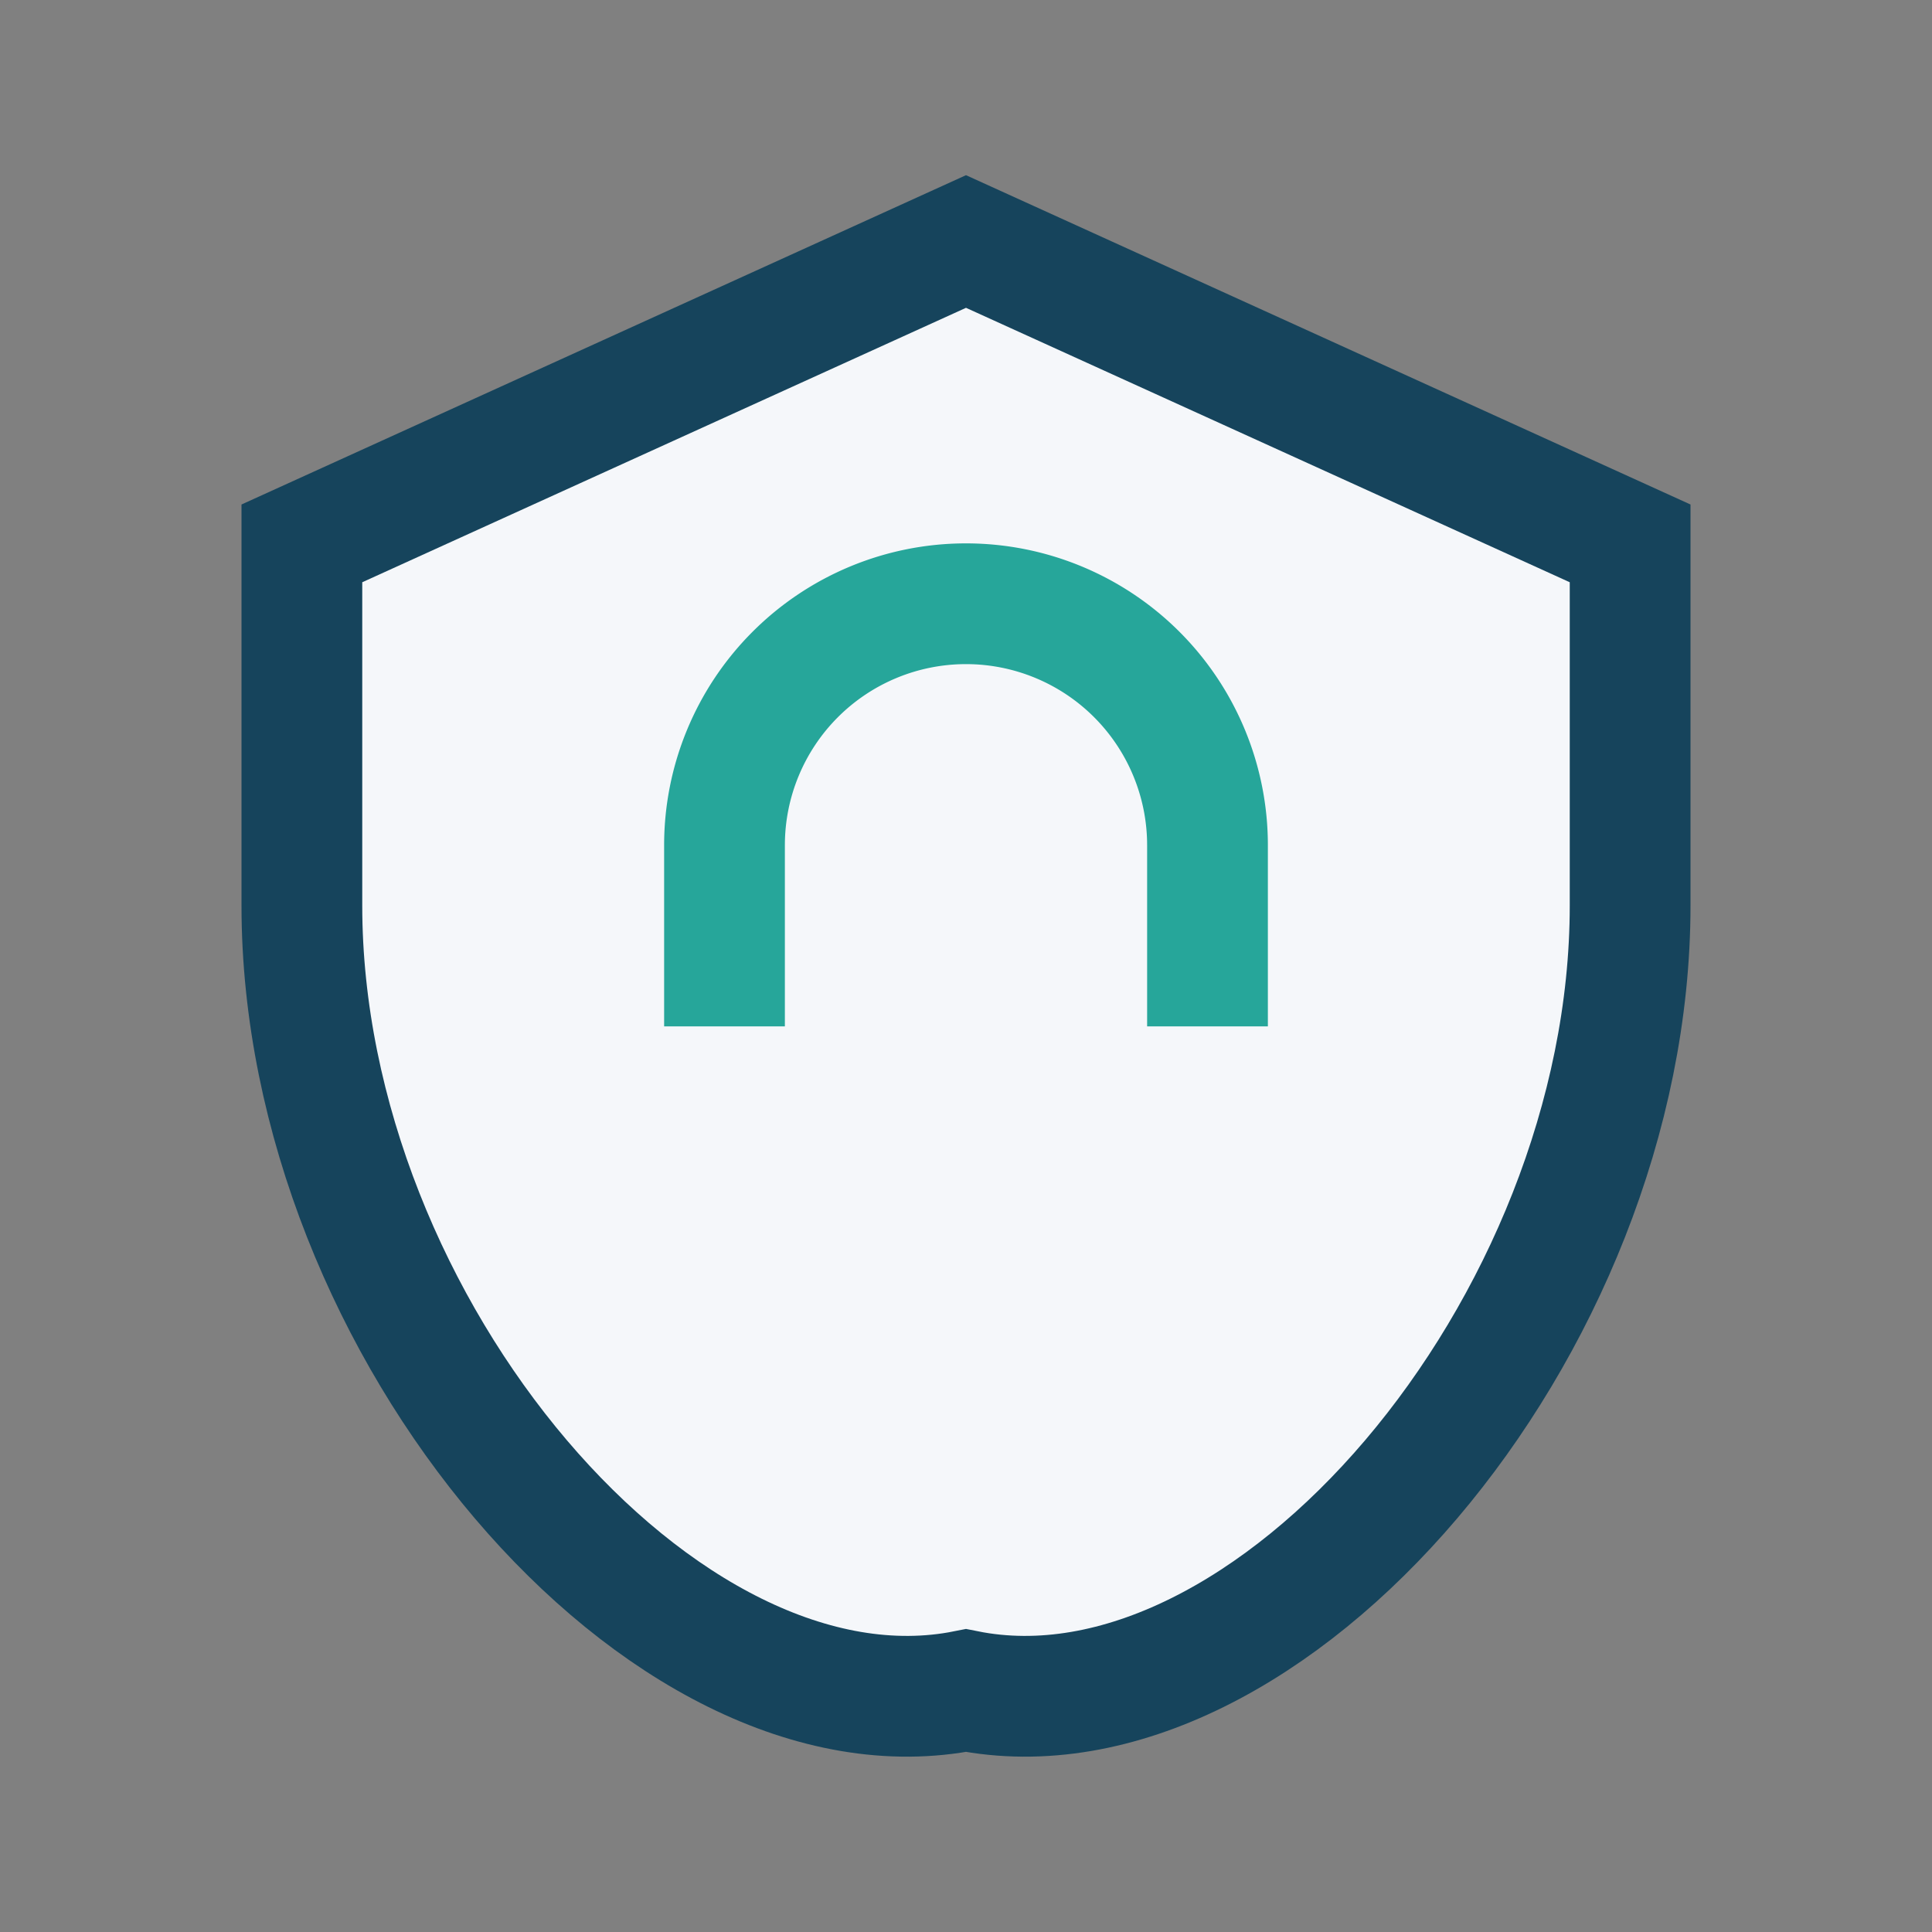
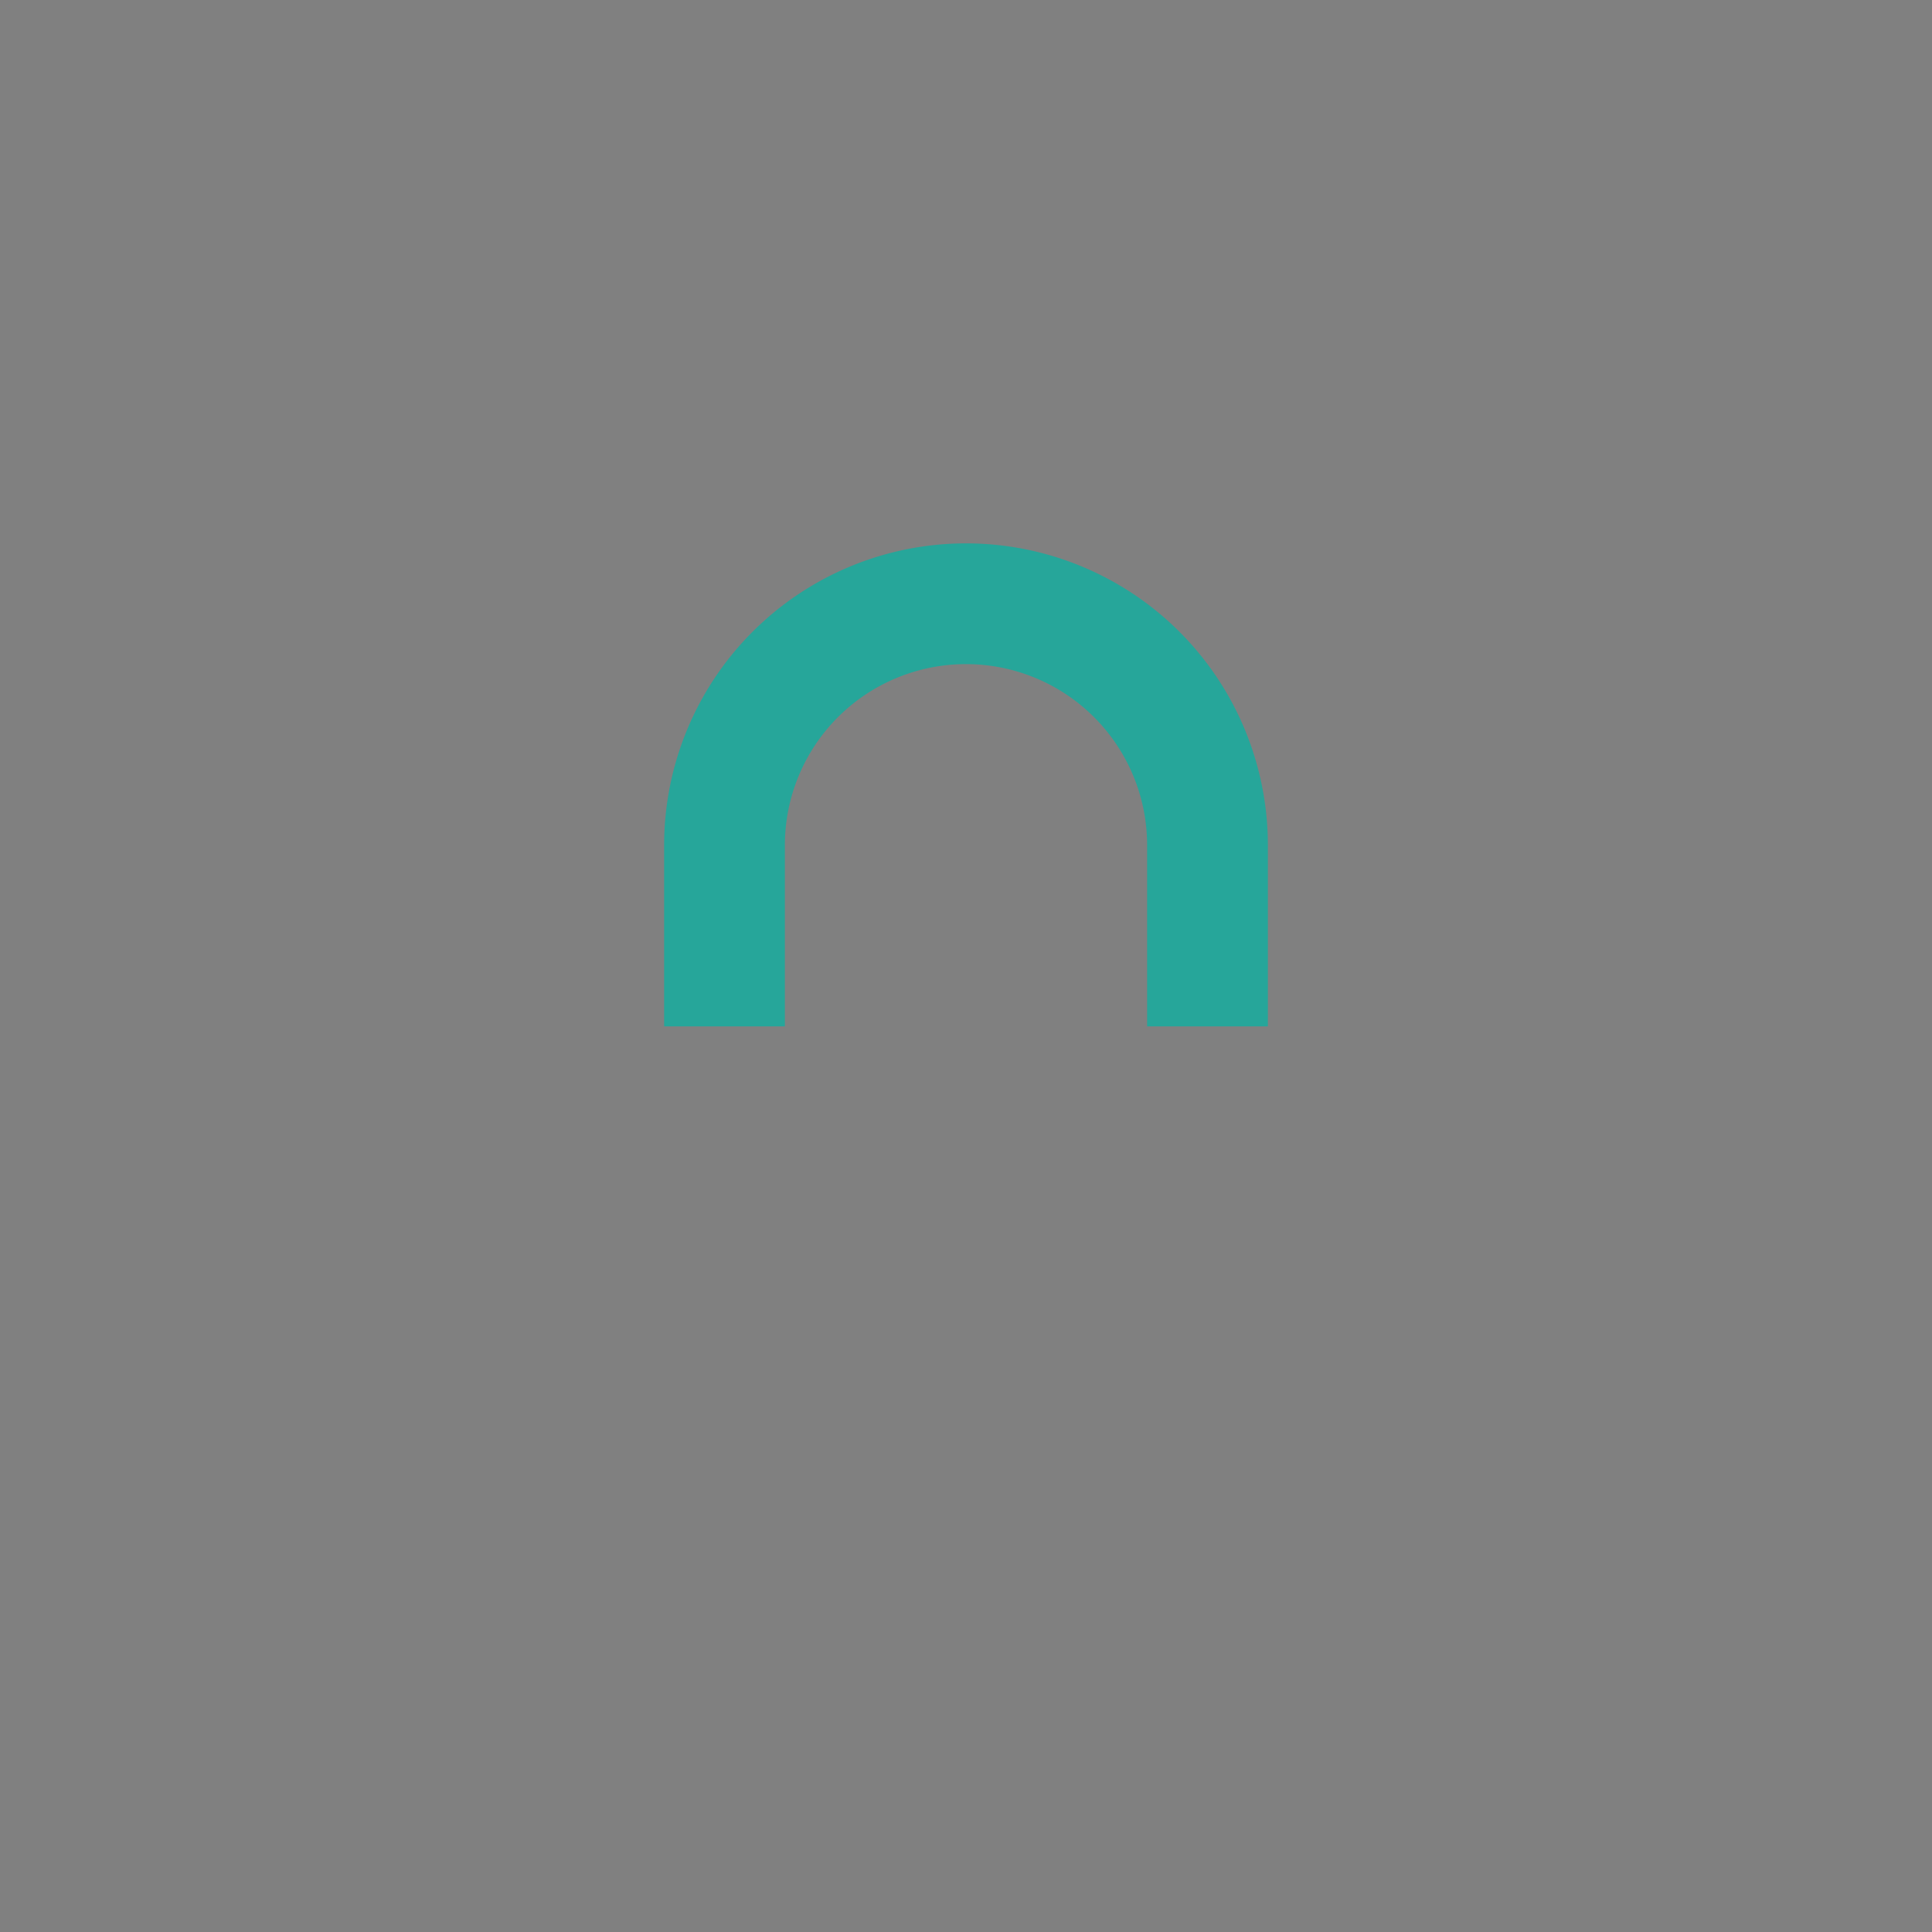
<svg xmlns="http://www.w3.org/2000/svg" width="32" height="32" viewBox="0 0 32 32">
  <rect x="0" y="0" width="32" height="32" fill="#808080" stroke="none" />
-   <path d="M16 4l11 5v6c0 7-6 14-11 13C11 29 5 22 5 15V9z" fill="#F5F7FA" stroke="#16445C" stroke-width="2" />
  <path d="M12 17v-3a4 4 0 1 1 8 0v3" stroke="#26A69A" stroke-width="2" fill="none" />
</svg>